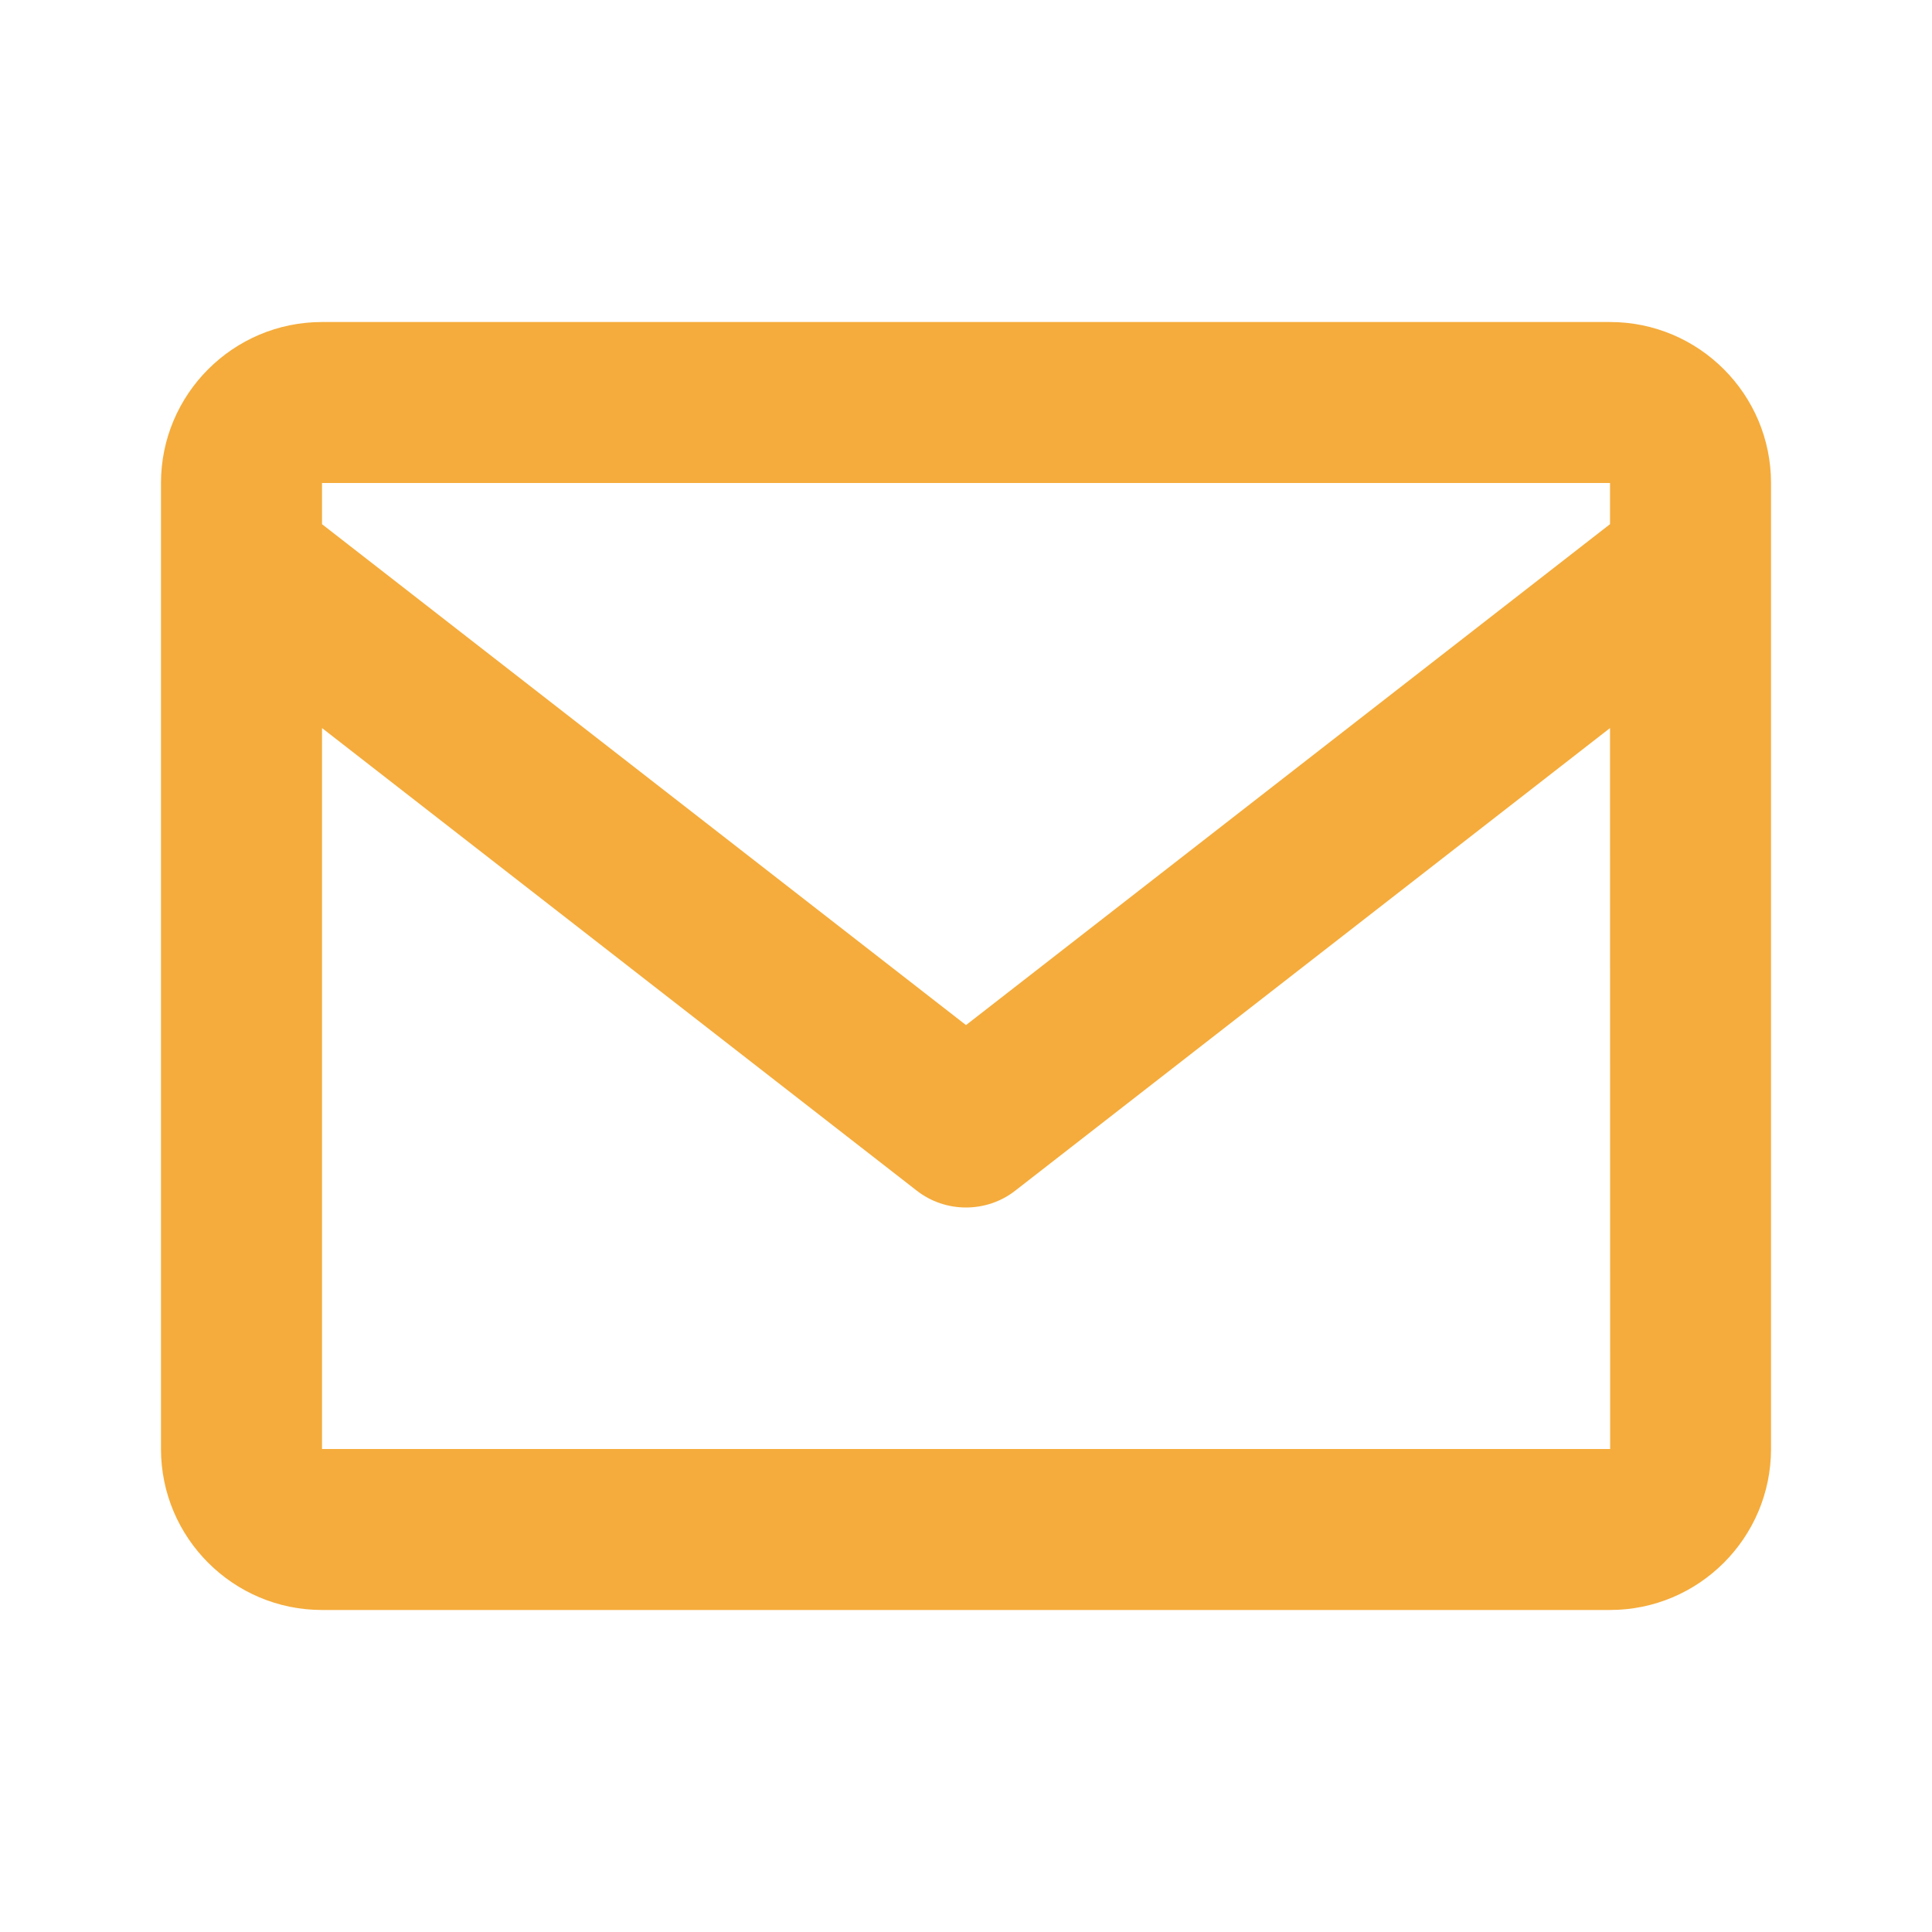
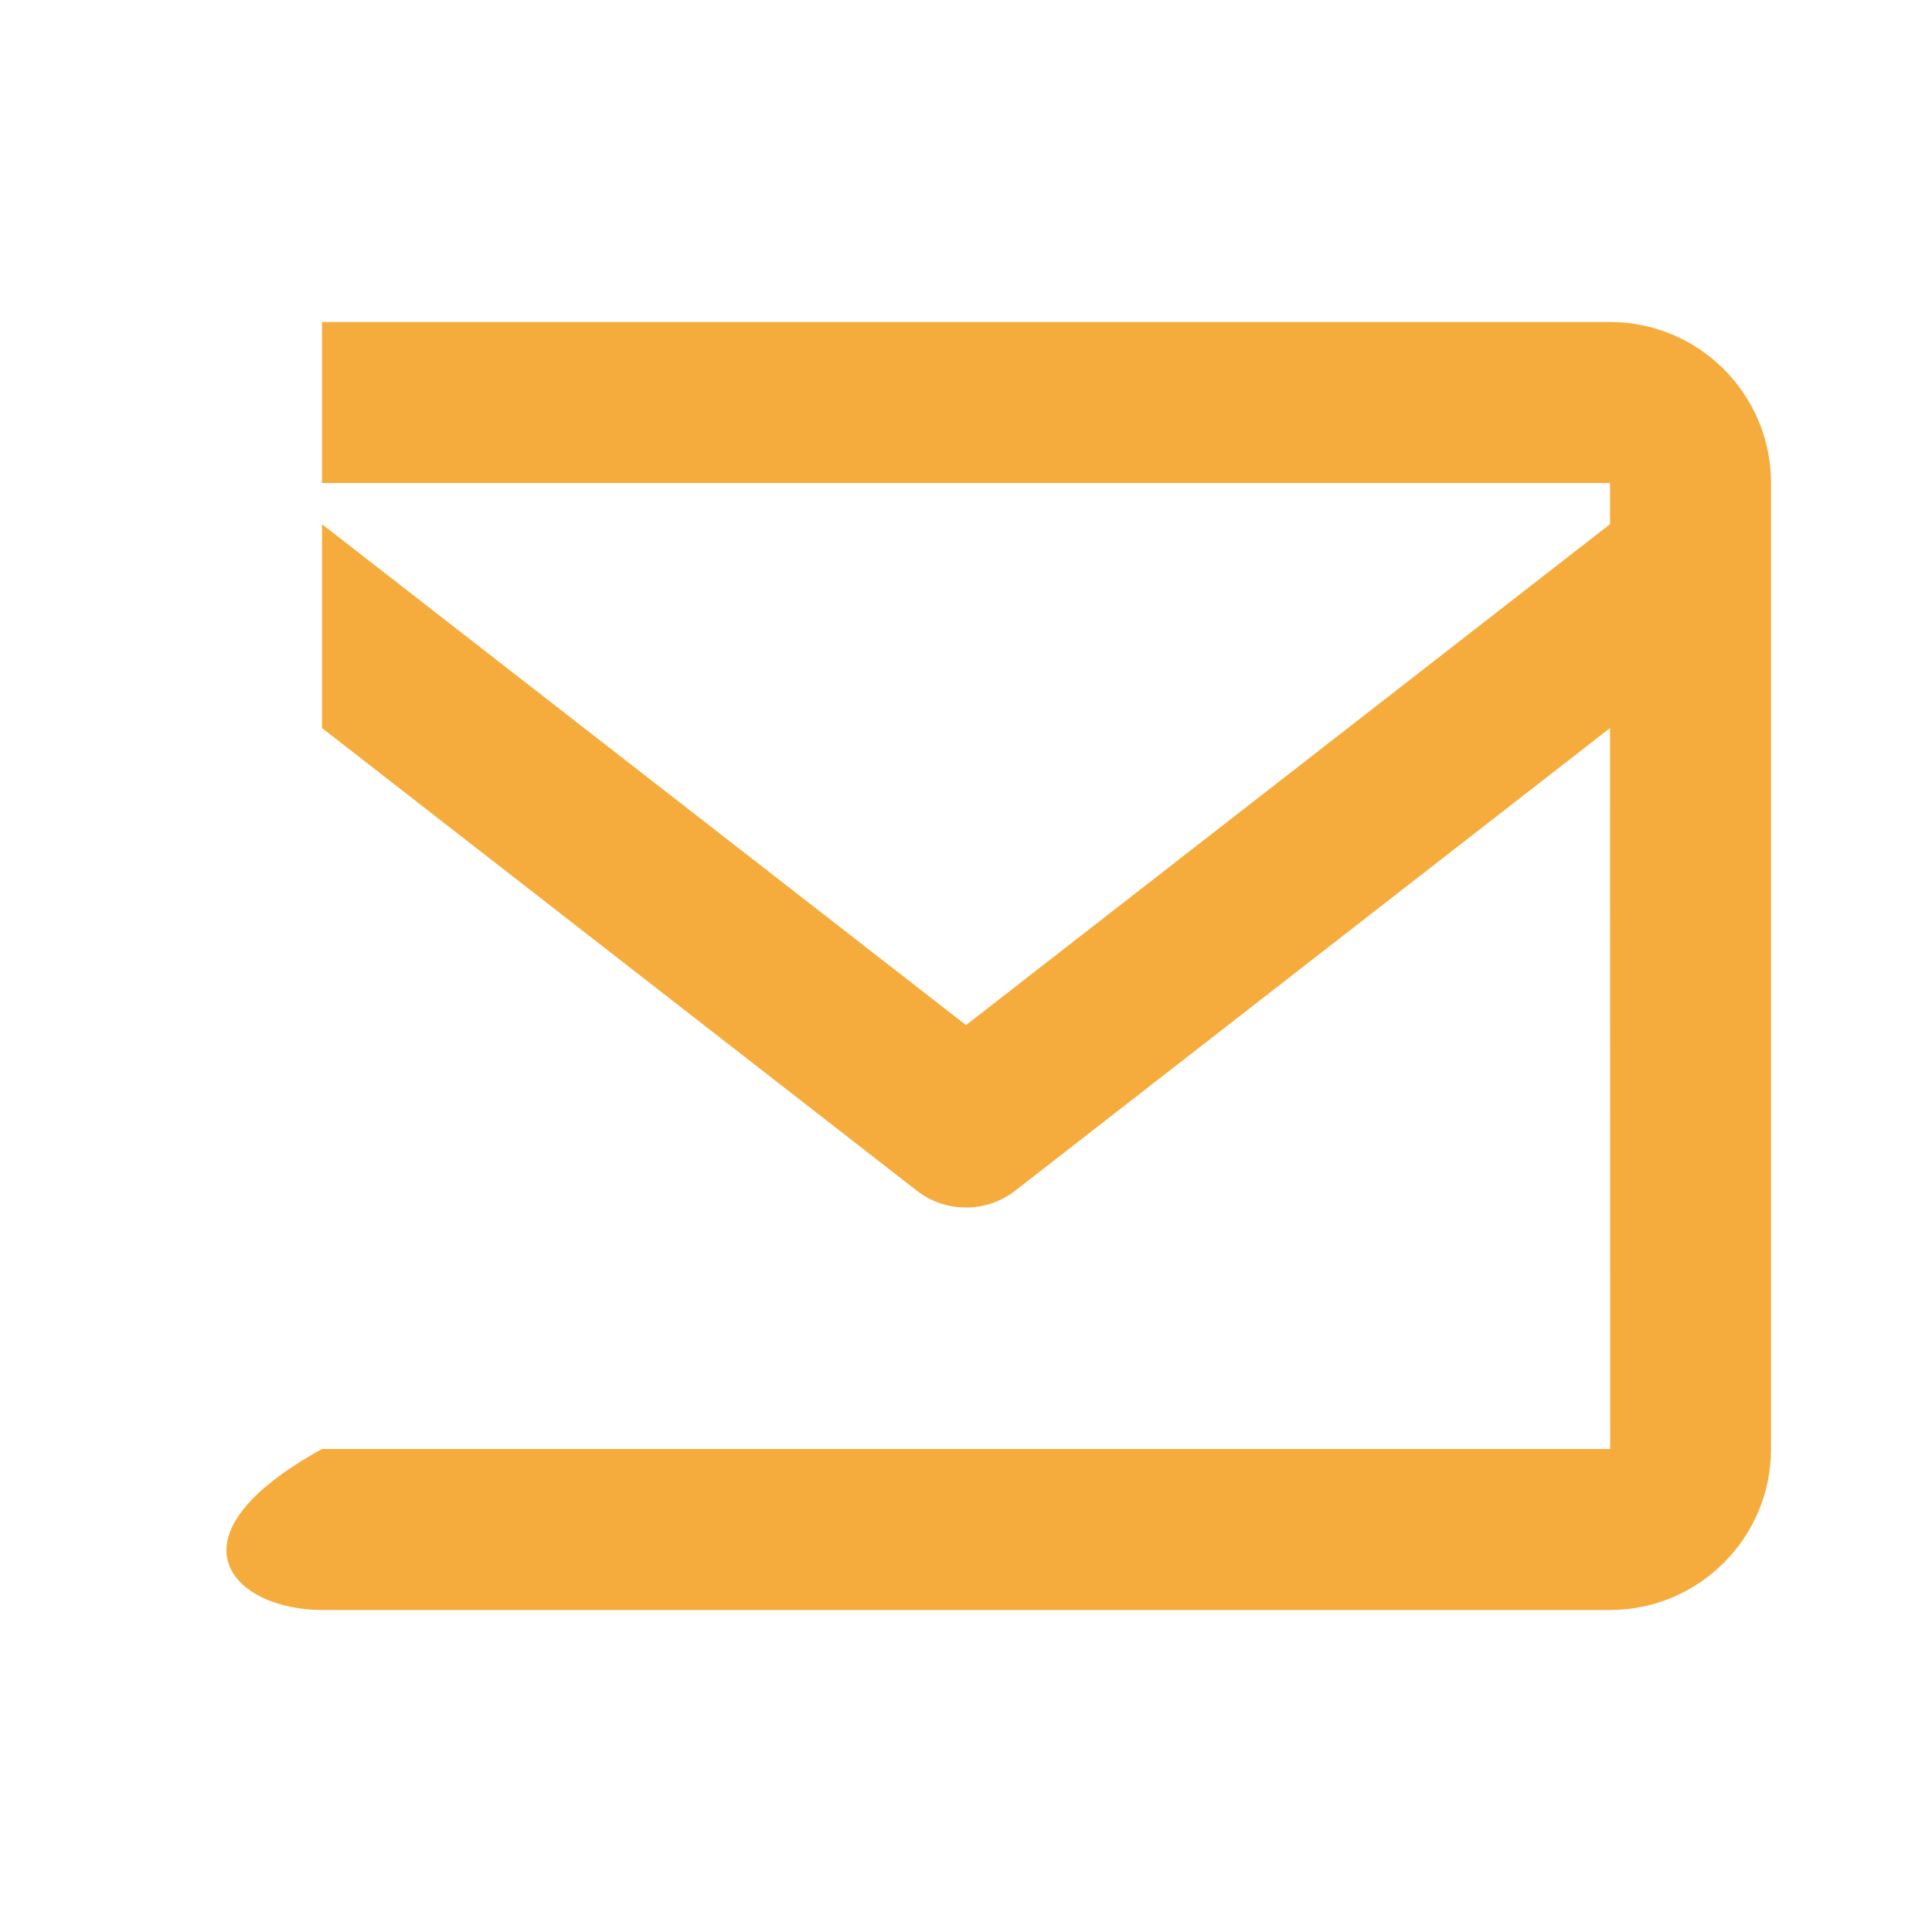
<svg xmlns="http://www.w3.org/2000/svg" width="43" height="43" viewBox="0 0 43 43" fill="none">
-   <path d="M35.834 7.167H7.167C5.191 7.167 3.583 8.774 3.583 10.75V32.25C3.583 34.226 5.191 35.833 7.167 35.833H35.834C37.81 35.833 39.417 34.226 39.417 32.25V10.75C39.417 8.774 37.81 7.167 35.834 7.167ZM35.834 10.75V11.666L21.5 22.815L7.167 11.667V10.75H35.834ZM7.167 32.25V16.204L20.4 26.497C20.723 26.75 21.111 26.875 21.5 26.875C21.889 26.875 22.278 26.75 22.6 26.497L35.834 16.204L35.837 32.25H7.167Z" fill="#F5AC3C" />
+   <path d="M35.834 7.167H7.167V32.25C3.583 34.226 5.191 35.833 7.167 35.833H35.834C37.81 35.833 39.417 34.226 39.417 32.25V10.75C39.417 8.774 37.81 7.167 35.834 7.167ZM35.834 10.75V11.666L21.5 22.815L7.167 11.667V10.75H35.834ZM7.167 32.25V16.204L20.4 26.497C20.723 26.75 21.111 26.875 21.5 26.875C21.889 26.875 22.278 26.75 22.6 26.497L35.834 16.204L35.837 32.25H7.167Z" fill="#F5AC3C" />
</svg>